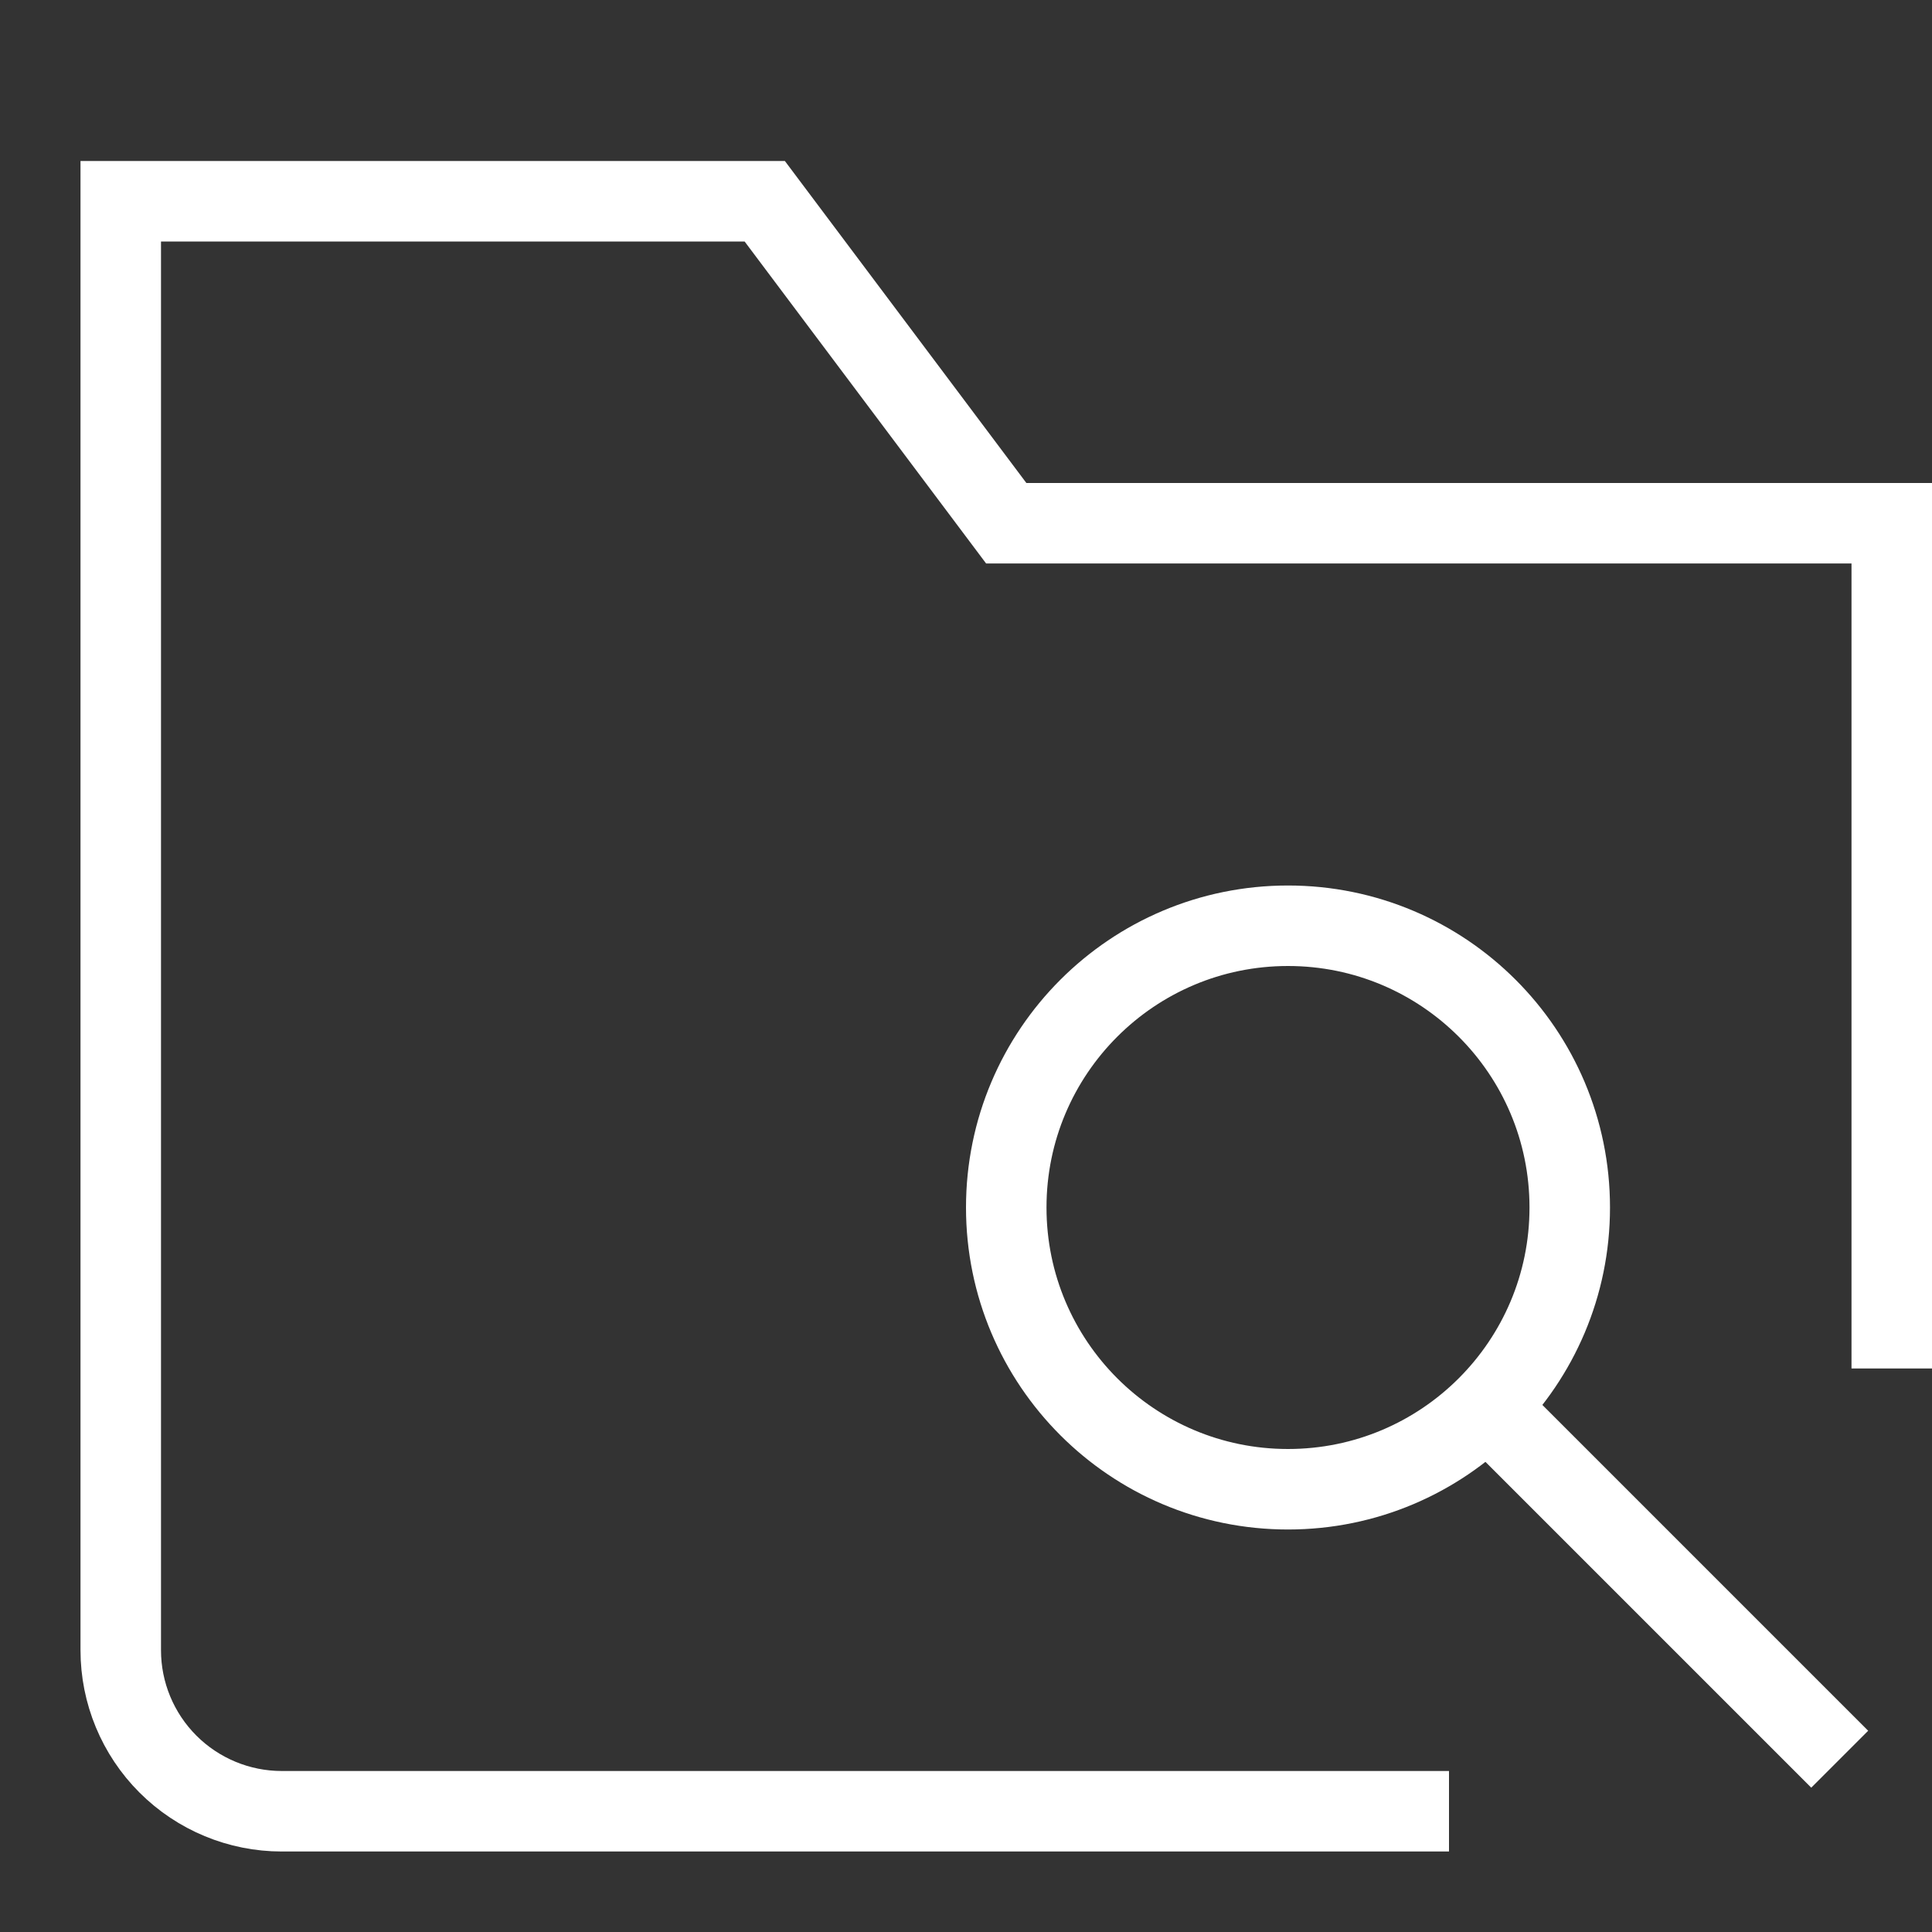
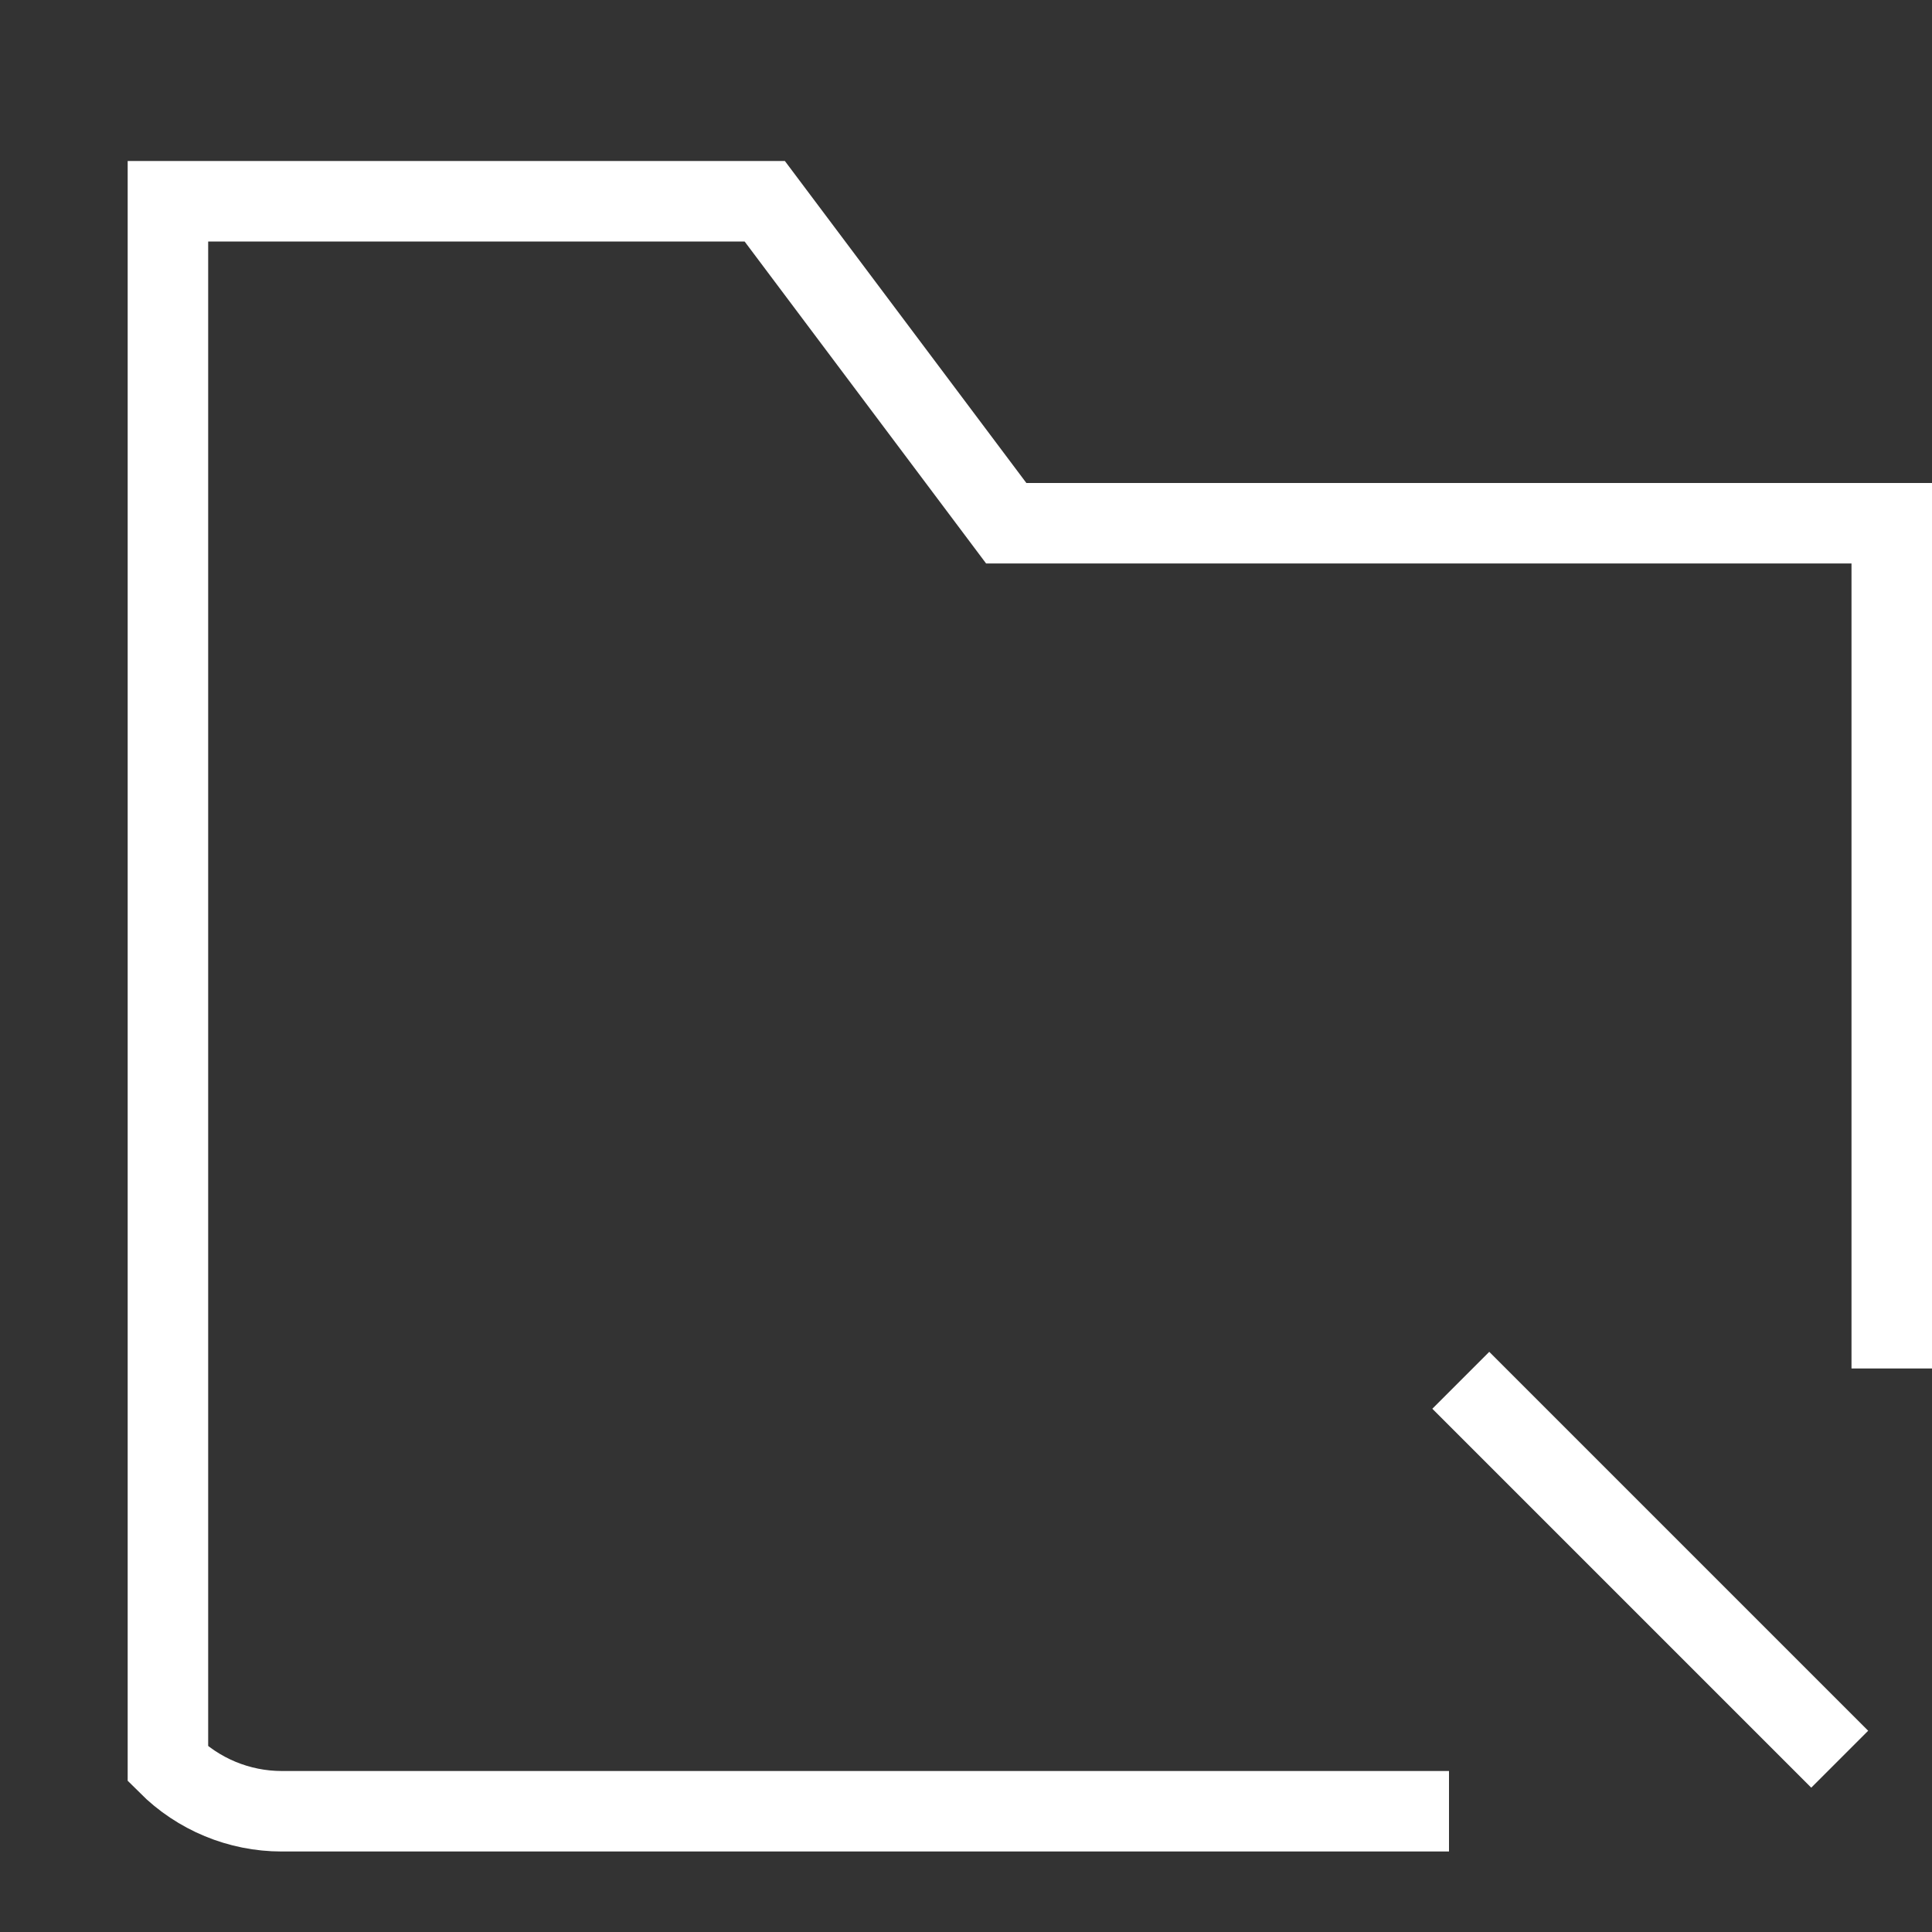
<svg xmlns="http://www.w3.org/2000/svg" width="24" height="24" viewBox="0 0 24 24" fill="none">
  <rect x="0" y="0" width="24" height="24" fill="#333333" stroke="none" />
  <path d="M18.5 17.5L22.5 21.5" stroke="white" stroke-miterlimit="10" stroke-linecap="square" />
-   <path d="M16 18.5C17.933 18.5 19.5 16.933 19.5 15C19.5 13.067 17.933 11.5 16 11.5C14.067 11.5 12.5 13.067 12.5 15C12.5 16.933 14.067 18.5 16 18.5Z" stroke="white" stroke-miterlimit="10" stroke-linecap="square" />
-   <path d="M17.5 22.5H3.5C2.97 22.5 2.461 22.289 2.086 21.914C1.711 21.539 1.5 21.03 1.5 20.5V2.5H9.5L12.5 6.5H23.5V16.5" stroke="white" stroke-miterlimit="10" stroke-linecap="square" />
+   <path d="M17.5 22.5H3.5C2.97 22.5 2.461 22.289 2.086 21.914V2.5H9.5L12.5 6.5H23.5V16.5" stroke="white" stroke-miterlimit="10" stroke-linecap="square" />
</svg>